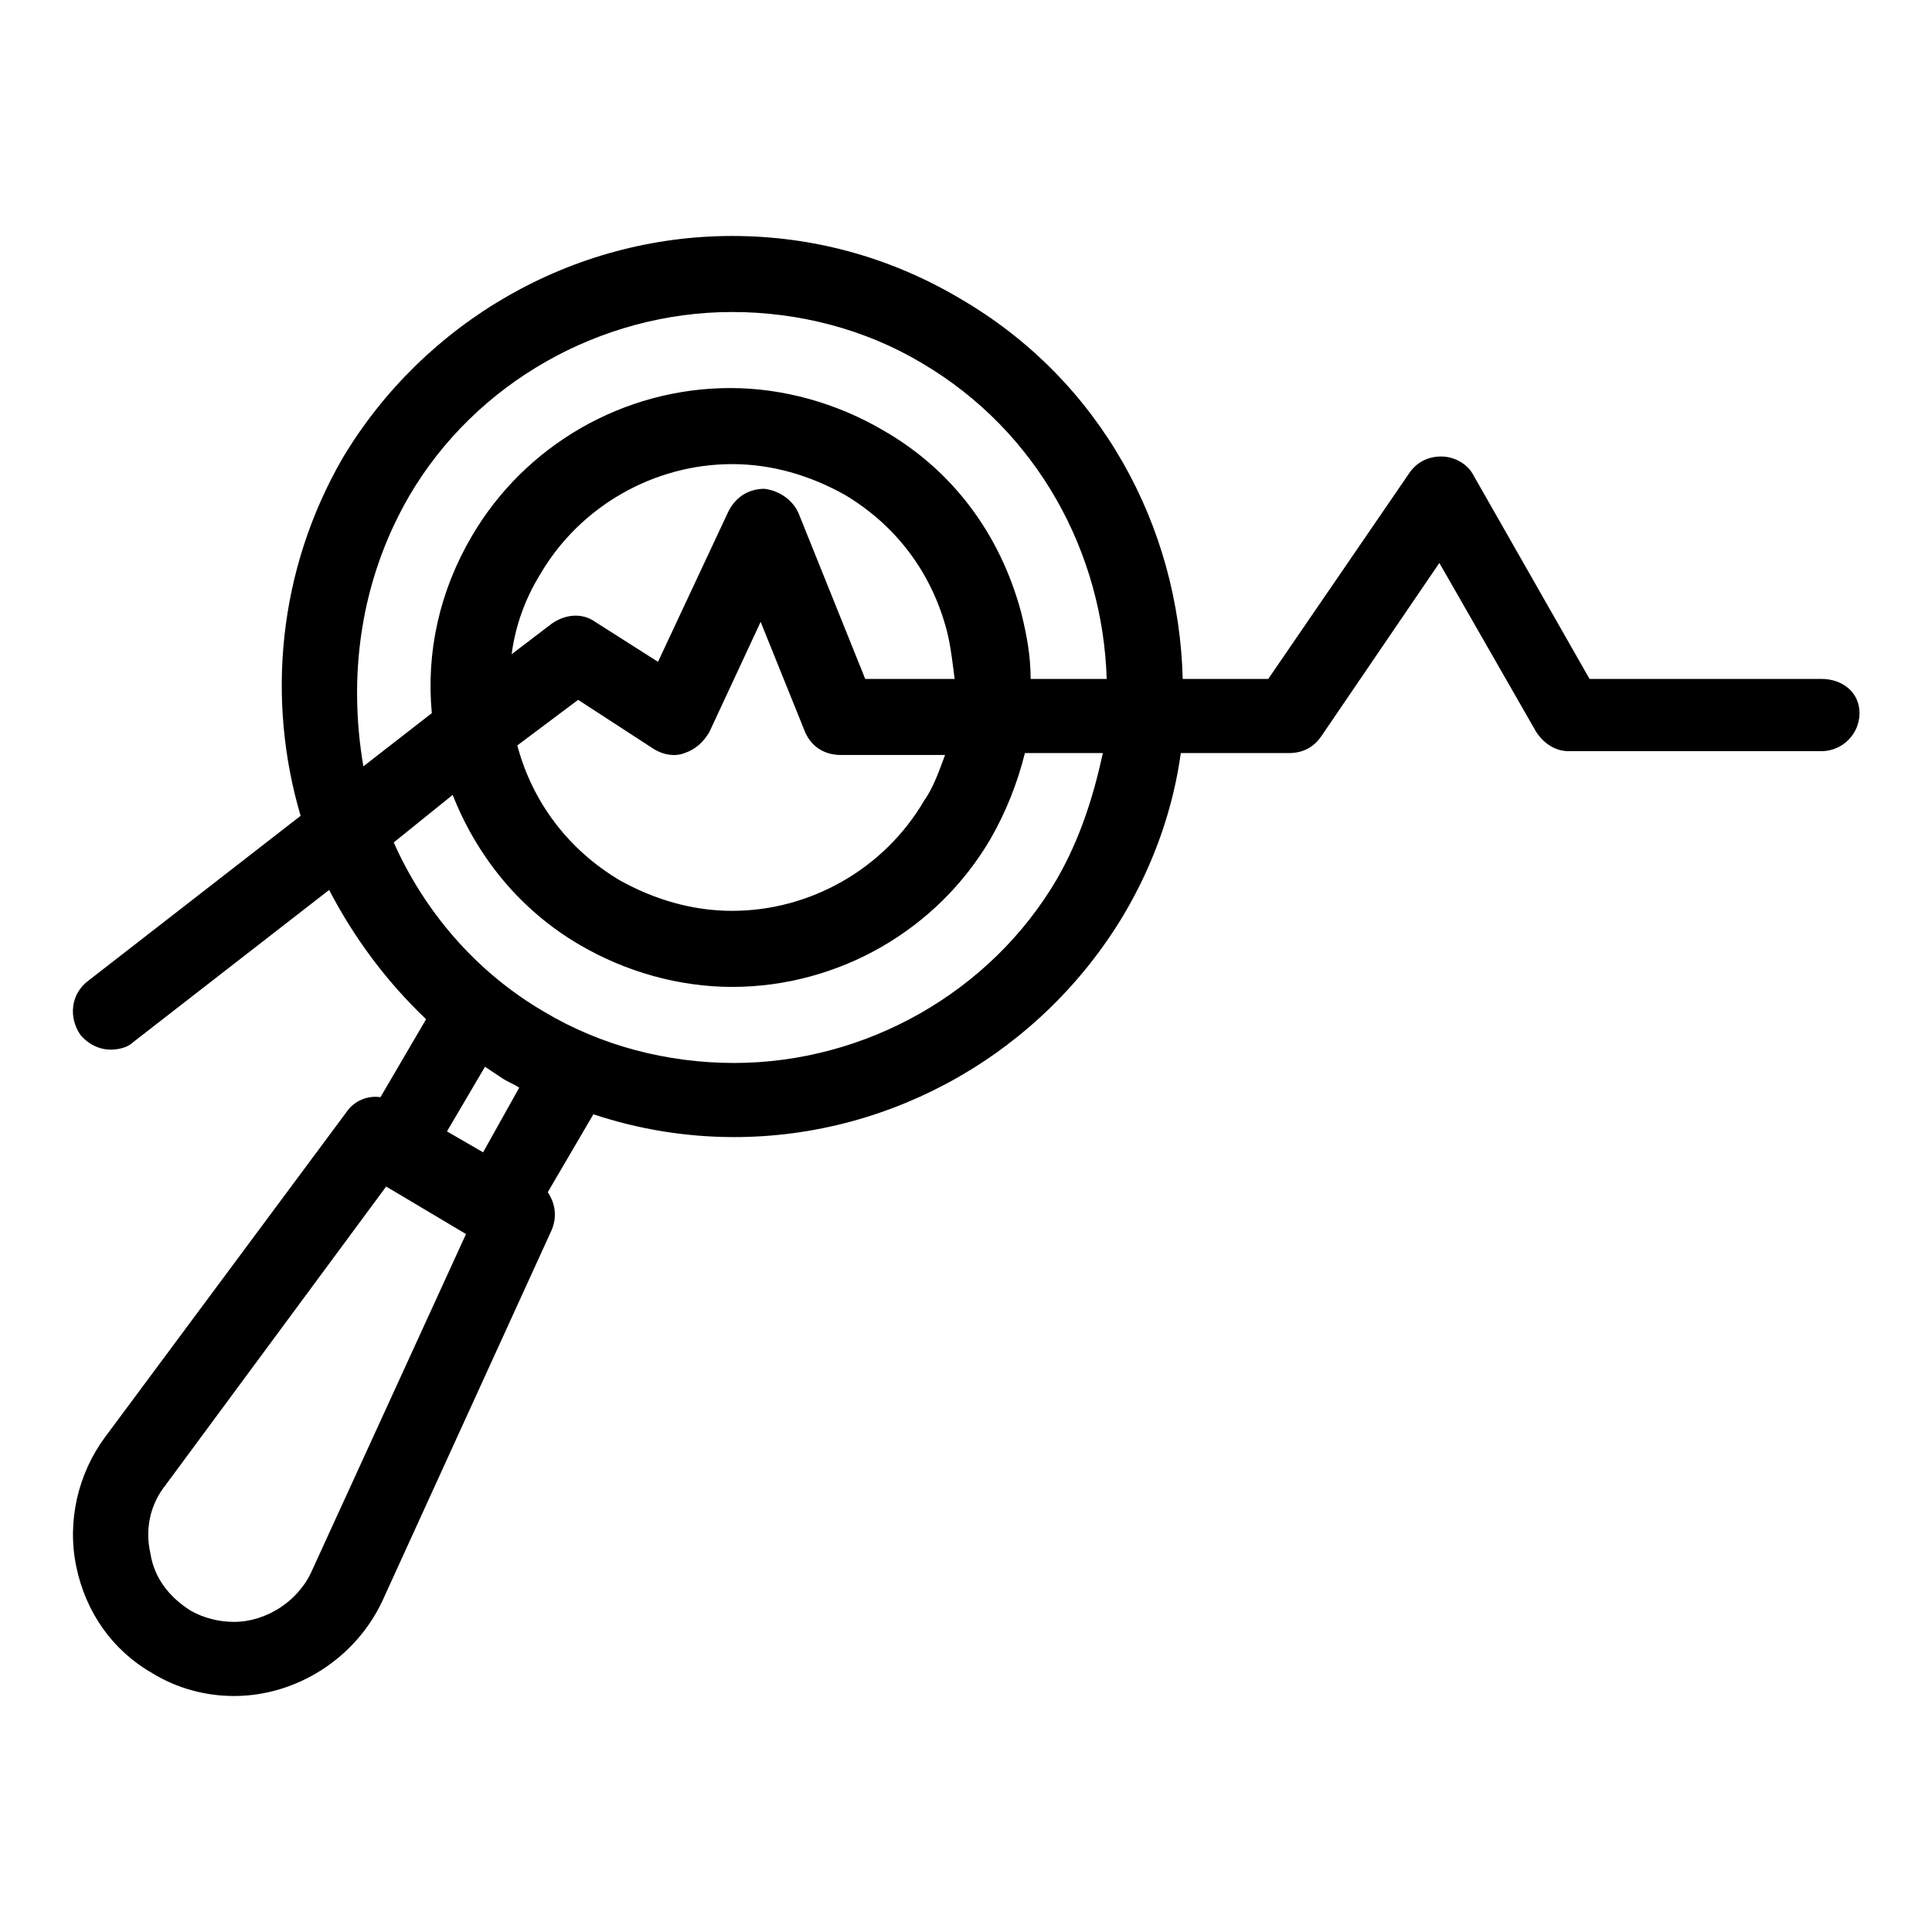
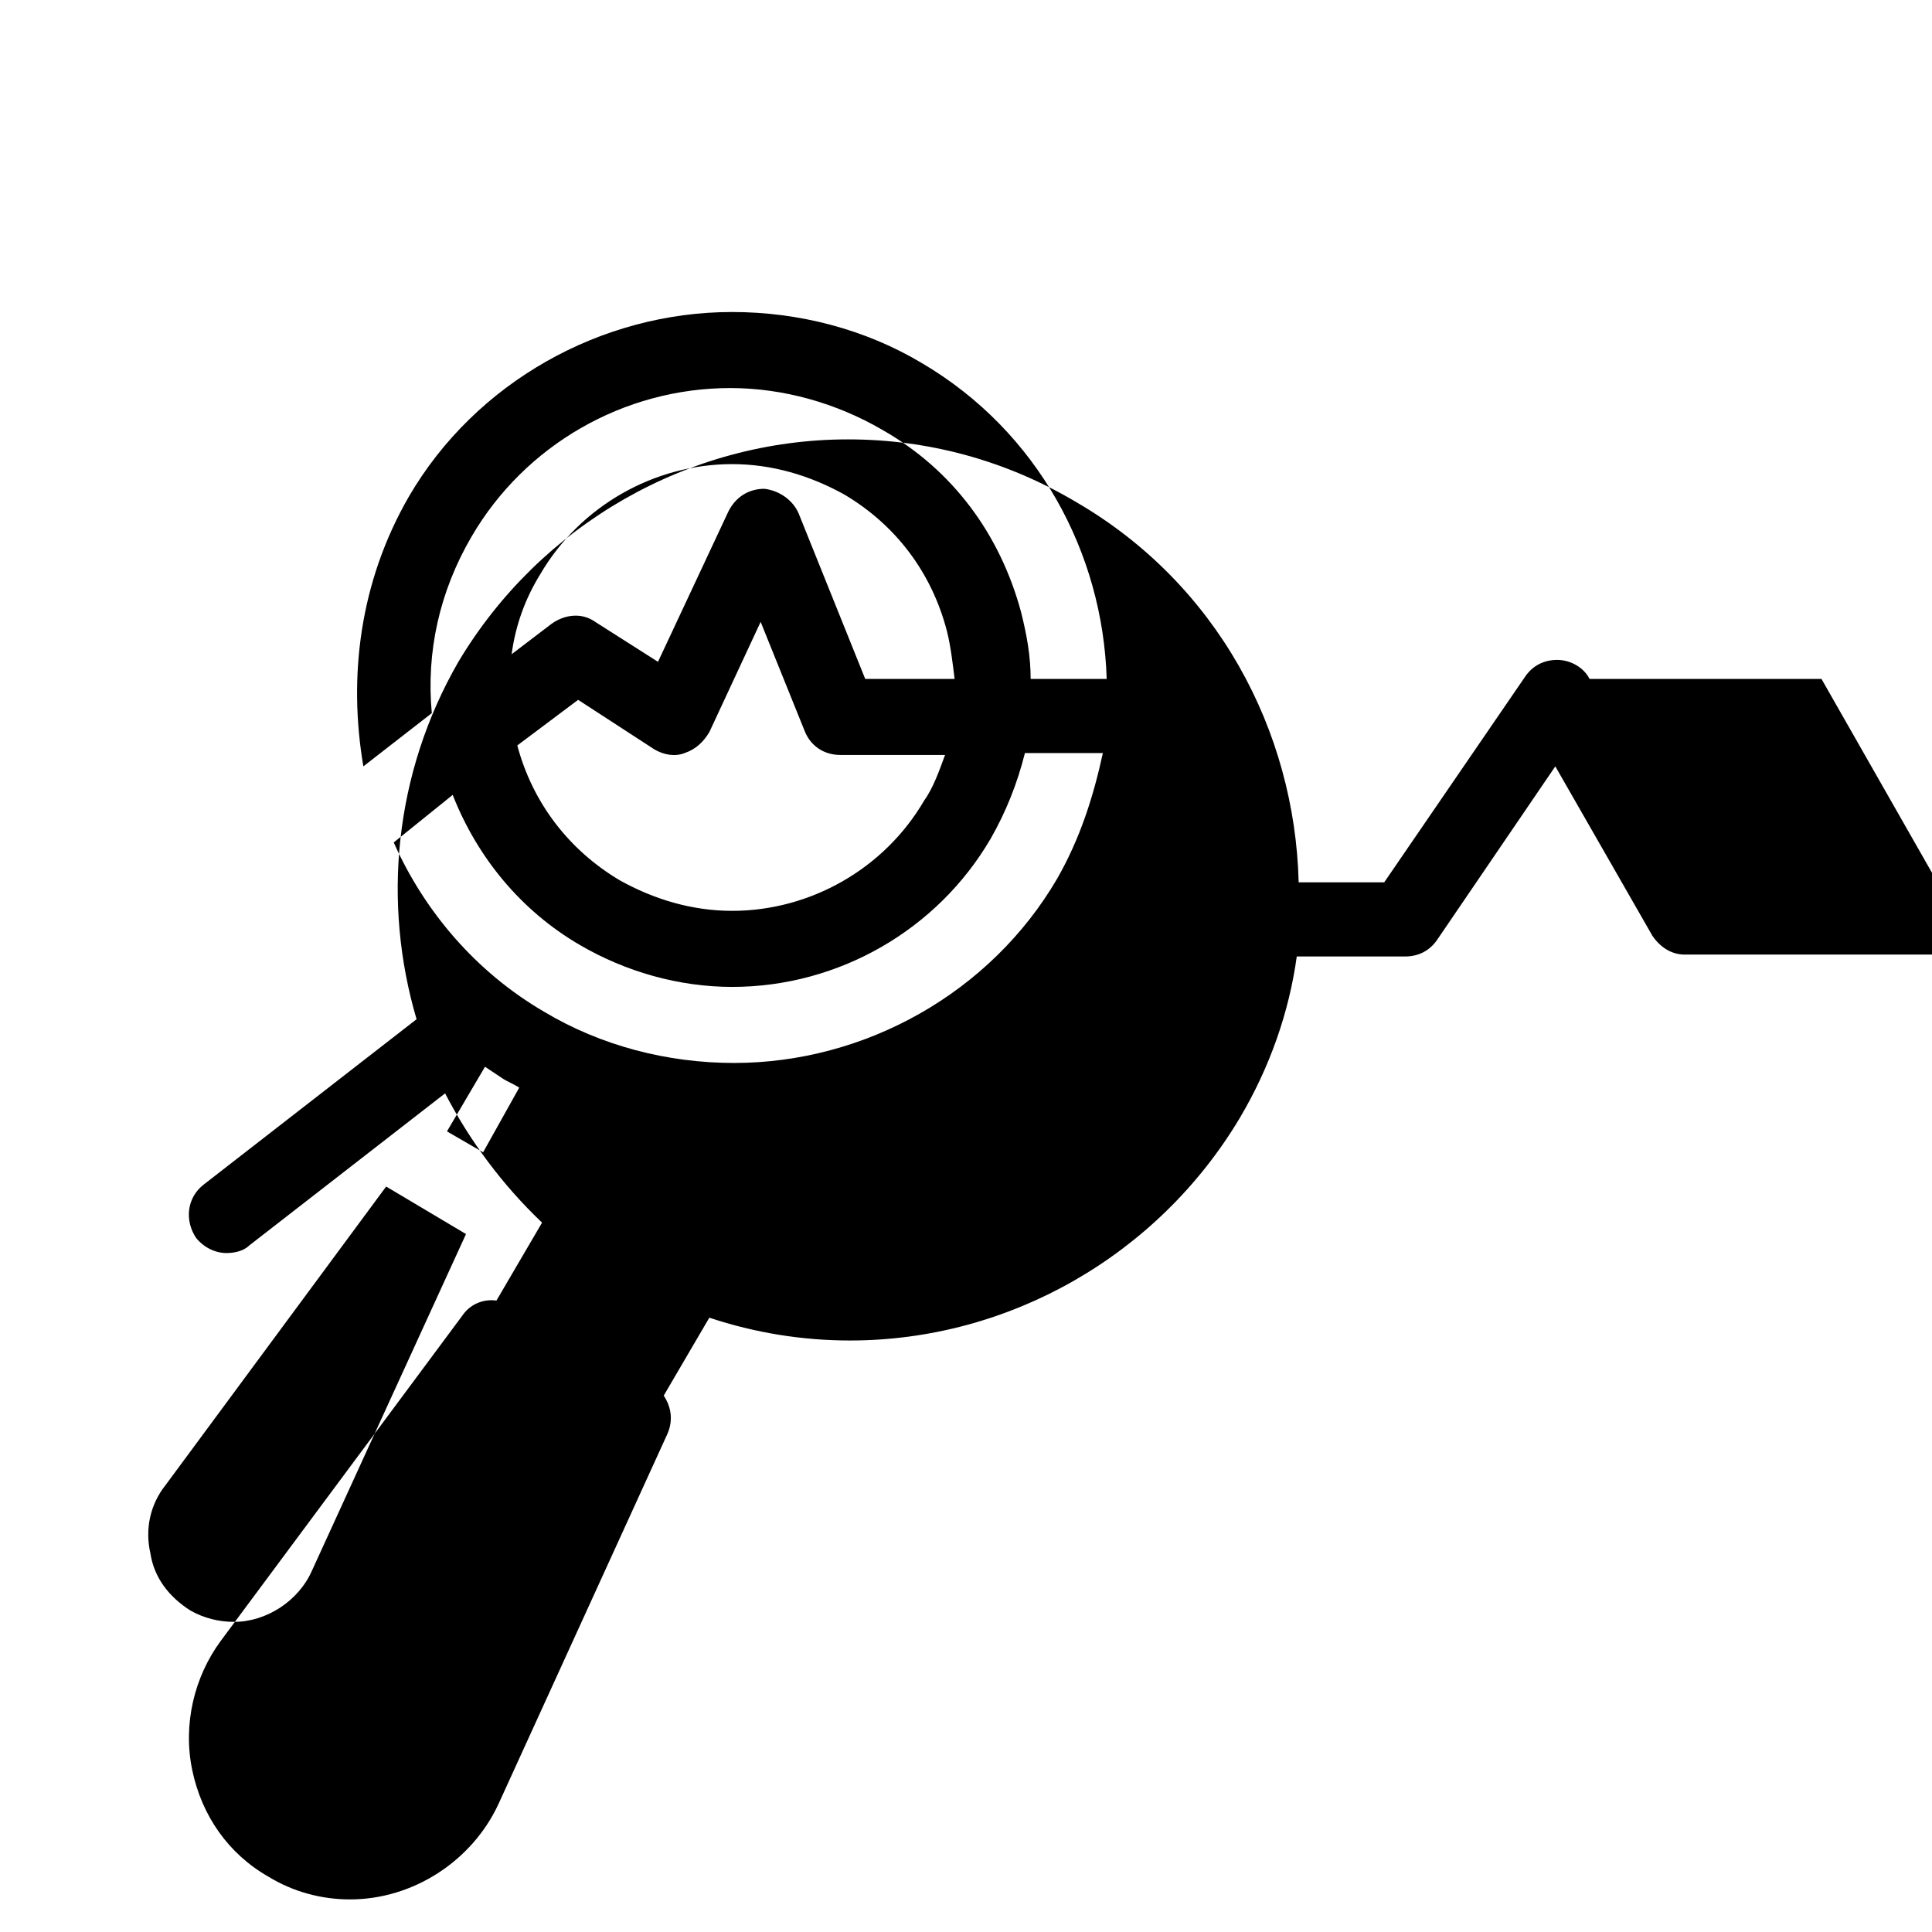
<svg xmlns="http://www.w3.org/2000/svg" fill="#000000" width="800px" height="800px" version="1.1" viewBox="144 144 512 512">
-   <path d="m626.71 323.92h-61.465l-30.73-53.906c-1.512-3.023-5.039-5.039-8.566-5.039-3.527 0-6.551 1.512-8.566 4.535l-37.281 54.41h-22.672c-1.008-40.305-21.664-79.098-58.945-100.76-18.641-11.082-39.297-16.625-60.457-16.625-42.32 0-81.617 22.672-103.28 58.945-17.125 29.727-20.148 63.984-11.082 94.719l-56.426 43.828c-4.535 3.527-5.039 9.574-2.016 14.105 2.016 2.519 5.039 4.031 8.062 4.031 2.016 0 4.535-0.504 6.047-2.016l51.891-40.301c6.551 12.594 15.113 24.184 25.695 34.258l-12.09 20.656c-3.527-0.504-7.055 1.008-9.07 4.031l-63.984 86.148c-7.055 9.574-10.078 22.168-7.559 34.258 2.519 12.09 9.574 22.168 20.152 28.215 6.551 4.031 14.105 6.047 21.664 6.047 16.625 0 32.242-10.078 39.297-25.191l44.84-98.242c1.512-3.527 1.008-7.055-1.008-10.078l12.09-20.656c12.09 4.031 24.688 6.047 37.281 6.047 42.32 0 81.617-22.672 103.28-58.945 8.062-13.602 13.098-28.215 15.113-42.824h28.719c3.527 0 6.551-1.512 8.566-4.535l31.234-45.848 25.695 44.84c2.016 3.023 5.039 5.039 8.566 5.039h67.004c5.543 0 10.078-4.535 10.078-10.078 0-5.539-4.535-9.066-10.078-9.066zm-374.33-48.363c17.633-30.23 50.883-48.871 85.648-48.871 17.633 0 35.266 4.535 50.383 13.602 30.73 18.137 47.863 50.383 48.871 83.633h-20.152c0-6.047-1.008-11.586-2.519-17.633-5.543-20.656-18.137-37.785-36.777-48.367-12.09-7.055-26.199-11.082-40.305-11.082-28.215 0-54.41 15.113-68.52 39.297-8.566 14.609-12.09 30.73-10.578 46.855l-18.137 14.105c-4.035-23.68-1.012-48.867 12.086-71.539zm120.91 48.363-17.633-43.832c-1.512-3.527-5.039-6.047-9.07-6.551-4.031 0-7.559 2.016-9.574 6.047l-18.637 39.805-16.625-10.578c-3.527-2.519-8.062-2.016-11.586 0.504l-10.578 8.062c1.008-7.559 3.527-14.609 7.559-21.16 10.578-18.137 30.23-29.223 50.883-29.223 10.578 0 20.656 3.023 29.727 8.062 13.602 8.062 23.176 20.656 27.207 36.273 1.008 4.031 1.512 8.566 2.016 12.594zm21.16 20.152c-1.512 4.031-3.023 8.566-5.543 12.09-10.578 18.137-30.23 29.223-50.883 29.223-10.578 0-20.656-3.023-29.727-8.062-13.602-8.062-23.176-20.656-27.207-35.77l16.121-12.09 20.152 13.098c2.519 1.512 5.543 2.016 8.062 1.008 3.023-1.008 5.039-3.023 6.551-5.543l13.602-29.223 11.586 28.719c1.512 4.031 5.039 6.551 9.574 6.551zm-167.77 216.14c-3.527 8.062-12.09 13.602-20.656 13.602-4.031 0-8.062-1.008-11.586-3.023-5.543-3.527-9.574-8.566-10.578-15.113-1.512-6.551 0-13.098 4.031-18.137l58.441-79.098 21.16 12.594zm45.344-110.84-9.574-5.543 10.078-17.129c1.512 1.008 3.023 2.016 4.535 3.023 1.512 1.008 3.023 1.512 4.535 2.519zm152.15-72.547c-17.633 30.23-50.883 48.871-85.648 48.871-17.633 0-35.266-4.535-50.383-13.602-18.137-10.578-31.738-26.703-39.801-44.84l15.621-12.598c6.551 16.625 18.137 30.73 33.754 39.801 12.09 7.055 26.199 11.082 40.305 11.082 28.215 0 54.41-15.113 68.52-39.297 4.031-7.055 7.055-14.609 9.07-22.672h20.656c-2.519 11.59-6.047 22.672-12.094 33.254z" />
+   <path d="m626.71 323.92h-61.465c-1.512-3.023-5.039-5.039-8.566-5.039-3.527 0-6.551 1.512-8.566 4.535l-37.281 54.41h-22.672c-1.008-40.305-21.664-79.098-58.945-100.76-18.641-11.082-39.297-16.625-60.457-16.625-42.32 0-81.617 22.672-103.28 58.945-17.125 29.727-20.148 63.984-11.082 94.719l-56.426 43.828c-4.535 3.527-5.039 9.574-2.016 14.105 2.016 2.519 5.039 4.031 8.062 4.031 2.016 0 4.535-0.504 6.047-2.016l51.891-40.301c6.551 12.594 15.113 24.184 25.695 34.258l-12.09 20.656c-3.527-0.504-7.055 1.008-9.07 4.031l-63.984 86.148c-7.055 9.574-10.078 22.168-7.559 34.258 2.519 12.09 9.574 22.168 20.152 28.215 6.551 4.031 14.105 6.047 21.664 6.047 16.625 0 32.242-10.078 39.297-25.191l44.84-98.242c1.512-3.527 1.008-7.055-1.008-10.078l12.09-20.656c12.09 4.031 24.688 6.047 37.281 6.047 42.32 0 81.617-22.672 103.28-58.945 8.062-13.602 13.098-28.215 15.113-42.824h28.719c3.527 0 6.551-1.512 8.566-4.535l31.234-45.848 25.695 44.84c2.016 3.023 5.039 5.039 8.566 5.039h67.004c5.543 0 10.078-4.535 10.078-10.078 0-5.539-4.535-9.066-10.078-9.066zm-374.33-48.363c17.633-30.23 50.883-48.871 85.648-48.871 17.633 0 35.266 4.535 50.383 13.602 30.73 18.137 47.863 50.383 48.871 83.633h-20.152c0-6.047-1.008-11.586-2.519-17.633-5.543-20.656-18.137-37.785-36.777-48.367-12.09-7.055-26.199-11.082-40.305-11.082-28.215 0-54.41 15.113-68.52 39.297-8.566 14.609-12.09 30.73-10.578 46.855l-18.137 14.105c-4.035-23.68-1.012-48.867 12.086-71.539zm120.91 48.363-17.633-43.832c-1.512-3.527-5.039-6.047-9.07-6.551-4.031 0-7.559 2.016-9.574 6.047l-18.637 39.805-16.625-10.578c-3.527-2.519-8.062-2.016-11.586 0.504l-10.578 8.062c1.008-7.559 3.527-14.609 7.559-21.16 10.578-18.137 30.23-29.223 50.883-29.223 10.578 0 20.656 3.023 29.727 8.062 13.602 8.062 23.176 20.656 27.207 36.273 1.008 4.031 1.512 8.566 2.016 12.594zm21.16 20.152c-1.512 4.031-3.023 8.566-5.543 12.09-10.578 18.137-30.23 29.223-50.883 29.223-10.578 0-20.656-3.023-29.727-8.062-13.602-8.062-23.176-20.656-27.207-35.77l16.121-12.09 20.152 13.098c2.519 1.512 5.543 2.016 8.062 1.008 3.023-1.008 5.039-3.023 6.551-5.543l13.602-29.223 11.586 28.719c1.512 4.031 5.039 6.551 9.574 6.551zm-167.77 216.14c-3.527 8.062-12.09 13.602-20.656 13.602-4.031 0-8.062-1.008-11.586-3.023-5.543-3.527-9.574-8.566-10.578-15.113-1.512-6.551 0-13.098 4.031-18.137l58.441-79.098 21.16 12.594zm45.344-110.84-9.574-5.543 10.078-17.129c1.512 1.008 3.023 2.016 4.535 3.023 1.512 1.008 3.023 1.512 4.535 2.519zm152.15-72.547c-17.633 30.23-50.883 48.871-85.648 48.871-17.633 0-35.266-4.535-50.383-13.602-18.137-10.578-31.738-26.703-39.801-44.84l15.621-12.598c6.551 16.625 18.137 30.73 33.754 39.801 12.09 7.055 26.199 11.082 40.305 11.082 28.215 0 54.41-15.113 68.52-39.297 4.031-7.055 7.055-14.609 9.07-22.672h20.656c-2.519 11.59-6.047 22.672-12.094 33.254z" />
</svg>